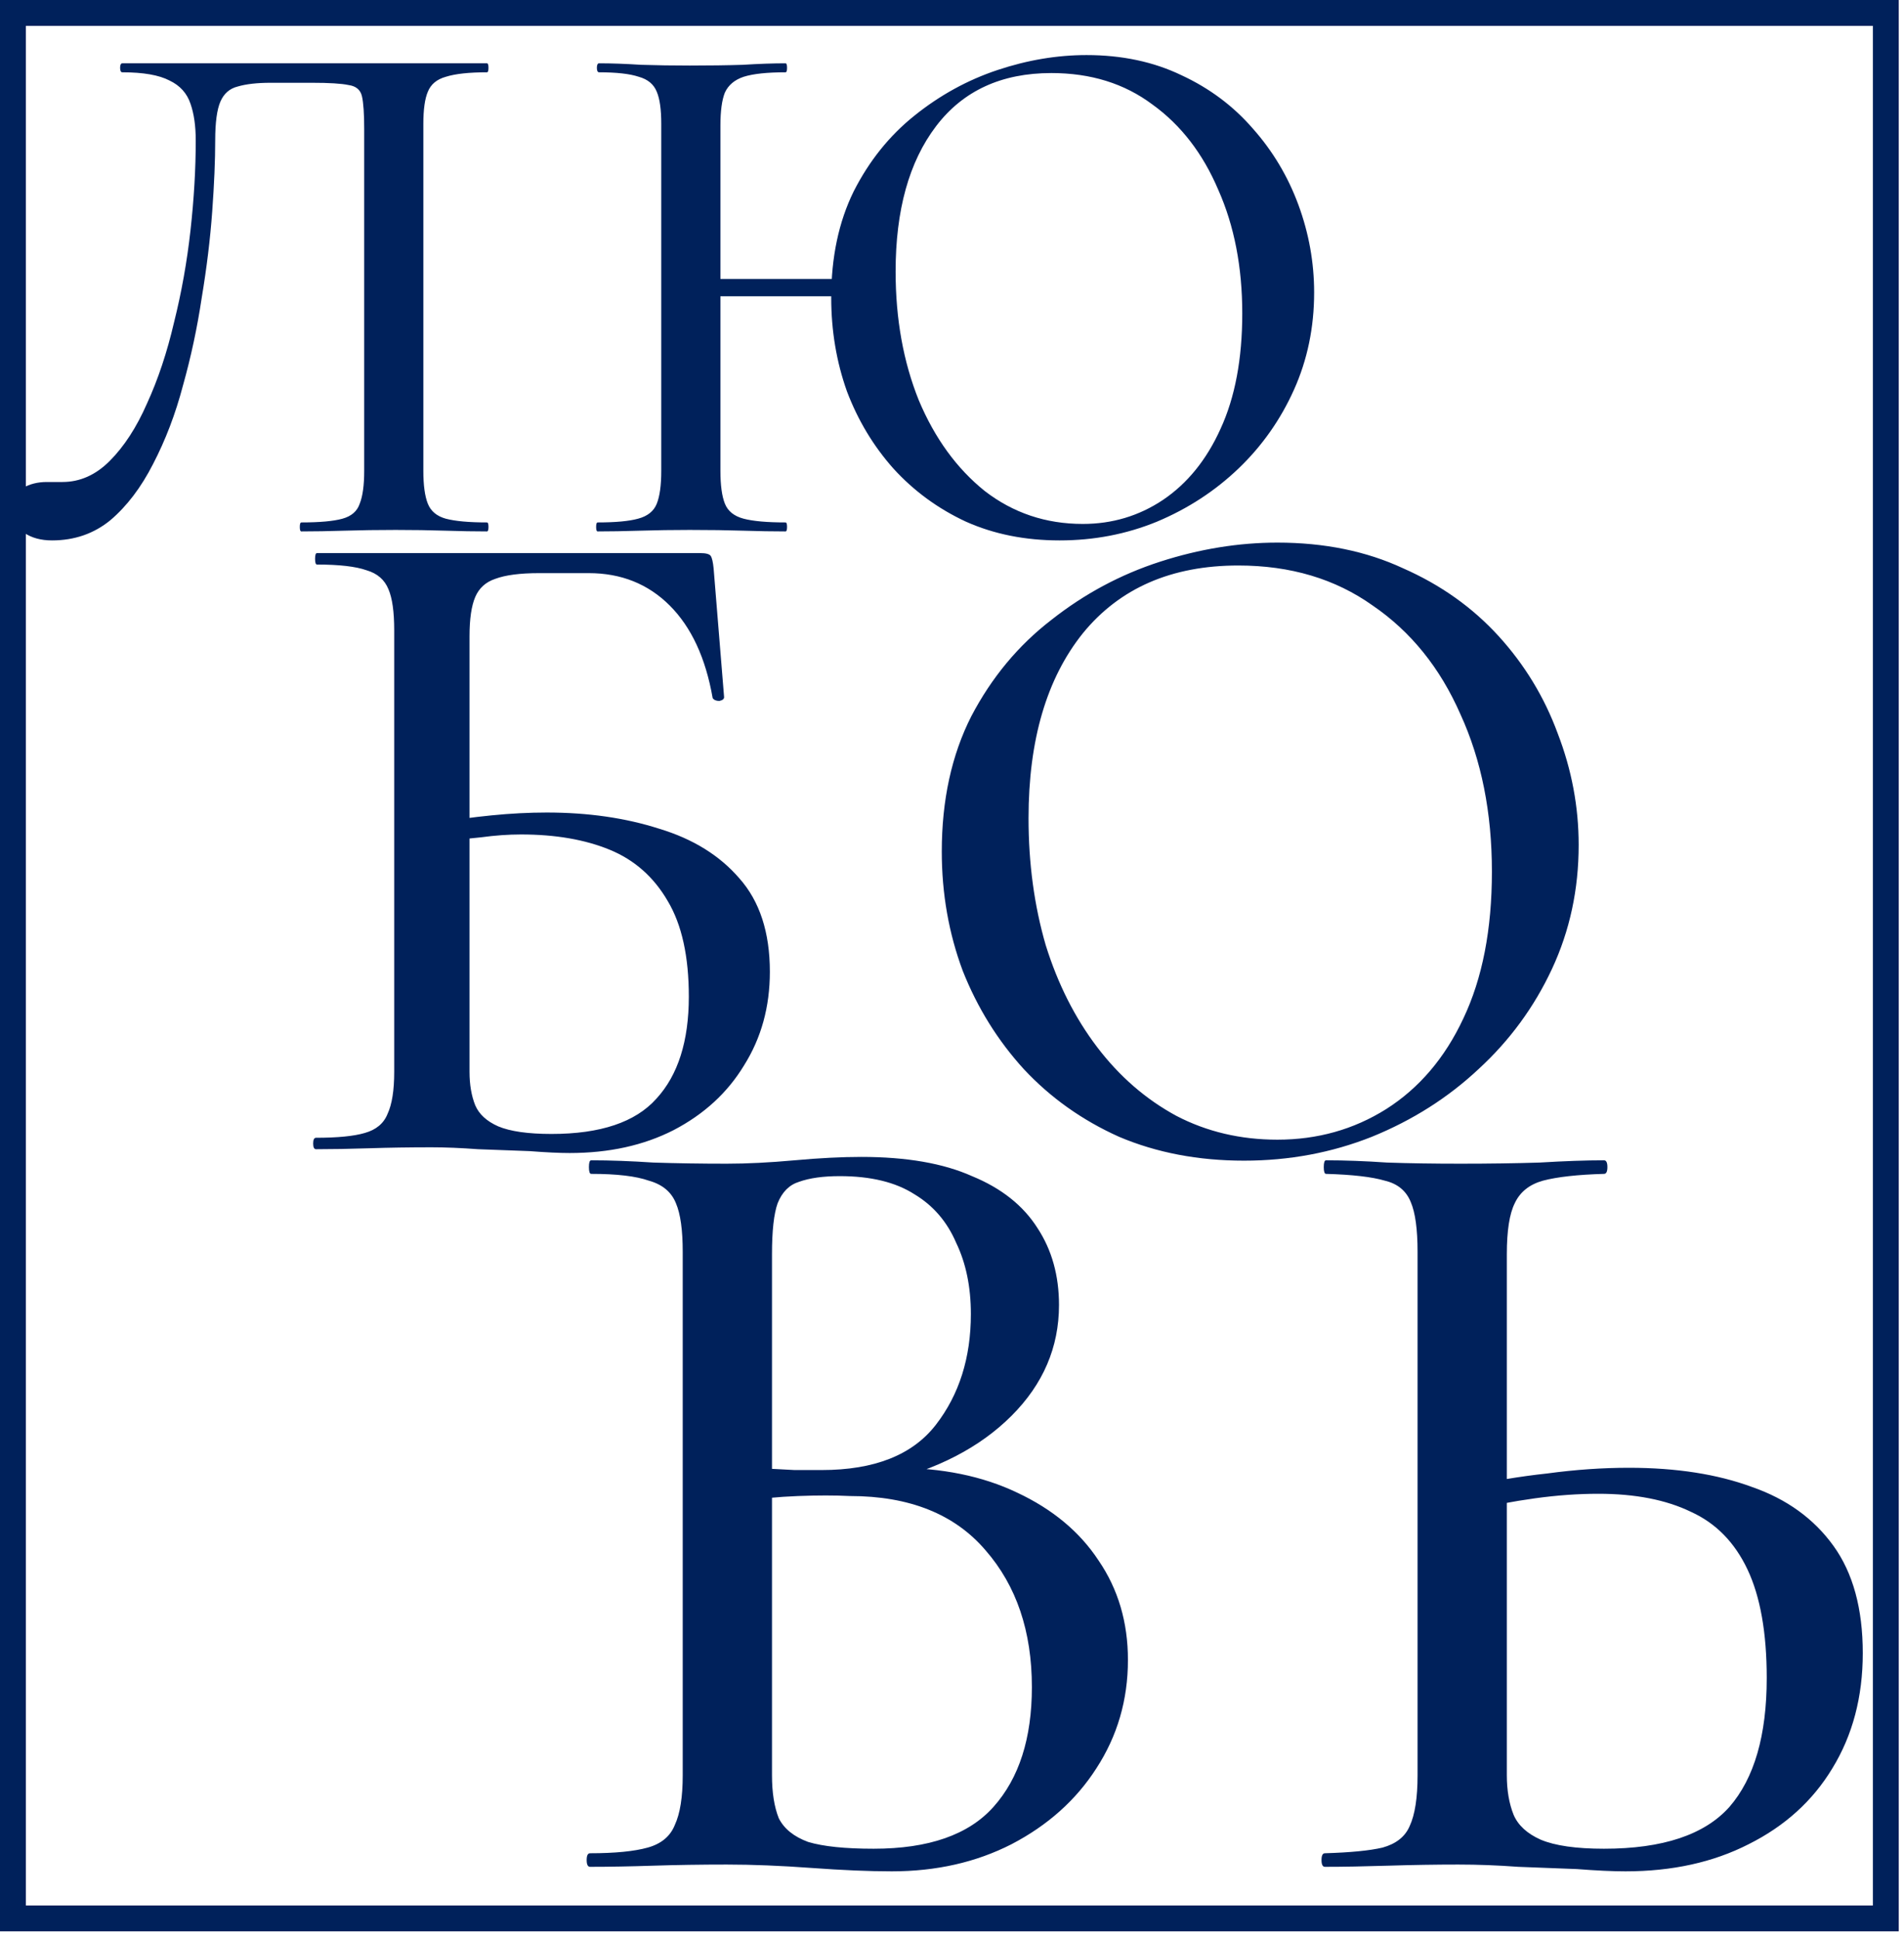
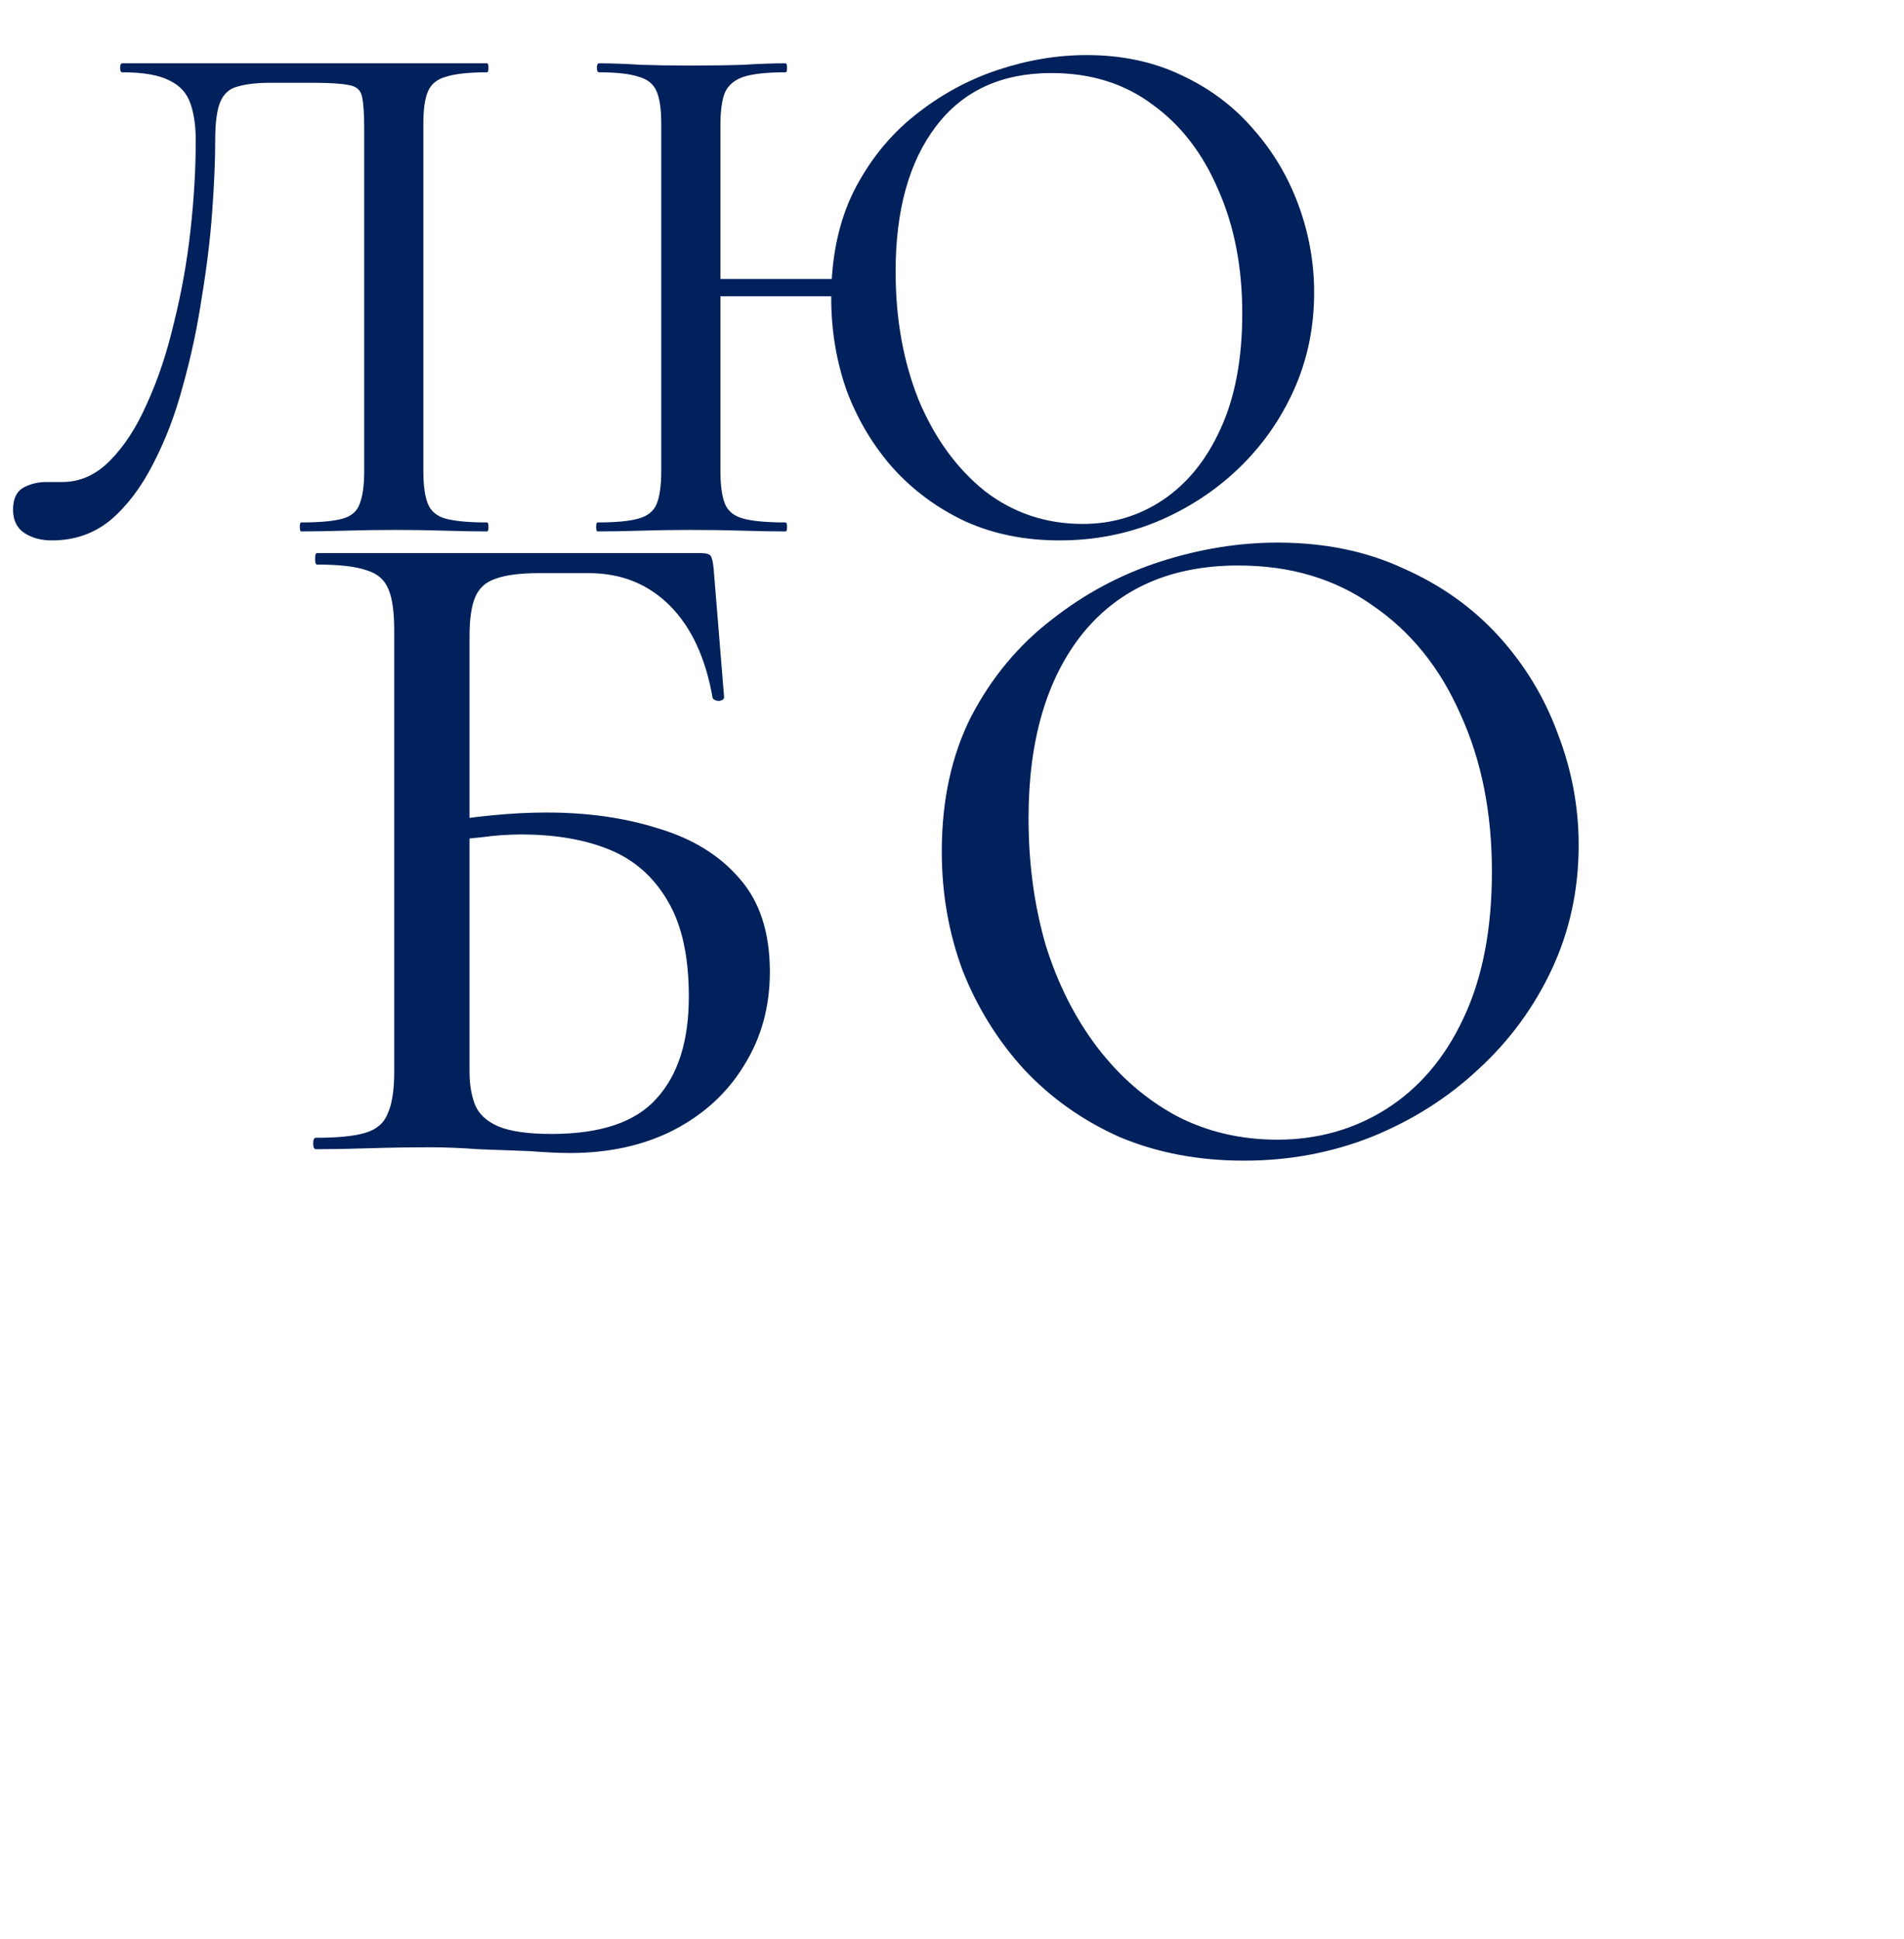
<svg xmlns="http://www.w3.org/2000/svg" width="221" height="225" viewBox="0 0 221 225" fill="none">
  <g clip-path="url(#clip0_14_1367)">
    <path d="M6.034 62.703C4.76 62.703 3.688 62.413 2.819 61.834C1.95 61.255 1.515 60.357 1.515 59.14C1.515 57.923 1.892 57.083 2.645 56.62C3.456 56.156 4.383 55.925 5.426 55.925C5.715 55.925 6.005 55.925 6.295 55.925C6.642 55.925 6.961 55.925 7.251 55.925C9.278 55.925 11.104 55.114 12.726 53.491C14.406 51.811 15.854 49.581 17.071 46.8C18.345 44.019 19.388 40.89 20.199 37.414C21.068 33.938 21.706 30.375 22.111 26.725C22.517 23.075 22.72 19.599 22.72 16.297C22.72 14.617 22.517 13.197 22.111 12.039C21.706 10.822 20.895 9.924 19.678 9.345C18.461 8.707 16.636 8.389 14.203 8.389C14.029 8.389 13.942 8.215 13.942 7.867C13.942 7.52 14.029 7.346 14.203 7.346C14.551 7.346 15.536 7.346 17.158 7.346C18.838 7.346 20.895 7.346 23.328 7.346C25.819 7.346 28.484 7.346 31.323 7.346C34.22 7.346 37.087 7.346 39.926 7.346C42.823 7.346 45.488 7.346 47.921 7.346C50.355 7.346 52.325 7.346 53.831 7.346C55.395 7.346 56.293 7.346 56.525 7.346C56.641 7.346 56.699 7.52 56.699 7.867C56.699 8.215 56.641 8.389 56.525 8.389C54.439 8.389 52.846 8.562 51.745 8.91C50.702 9.2 50.007 9.779 49.659 10.648C49.312 11.459 49.138 12.705 49.138 14.385V54.621C49.138 56.301 49.312 57.576 49.659 58.445C50.007 59.314 50.702 59.893 51.745 60.183C52.846 60.472 54.439 60.617 56.525 60.617C56.641 60.617 56.699 60.791 56.699 61.139C56.699 61.486 56.641 61.66 56.525 61.66C55.076 61.66 53.454 61.631 51.658 61.573C49.862 61.515 47.95 61.486 45.923 61.486C43.837 61.486 41.867 61.515 40.013 61.573C38.159 61.631 36.479 61.66 34.973 61.66C34.857 61.66 34.799 61.486 34.799 61.139C34.799 60.791 34.857 60.617 34.973 60.617C37.116 60.617 38.71 60.472 39.752 60.183C40.795 59.893 41.462 59.314 41.751 58.445C42.099 57.576 42.273 56.301 42.273 54.621V14.993C42.273 13.197 42.186 11.923 42.012 11.169C41.838 10.416 41.317 9.982 40.448 9.866C39.637 9.692 38.217 9.605 36.19 9.605H31.41C29.846 9.605 28.571 9.75 27.586 10.04C26.659 10.271 25.993 10.851 25.587 11.778C25.182 12.705 24.979 14.211 24.979 16.297C24.979 18.614 24.863 21.366 24.631 24.553C24.4 27.739 23.994 31.07 23.415 34.546C22.893 38.023 22.169 41.412 21.242 44.714C20.373 48.016 19.214 51.058 17.766 53.839C16.376 56.562 14.724 58.734 12.813 60.357C10.901 61.921 8.641 62.703 6.034 62.703ZM80.404 34.373V32.374H99.87V34.373H80.404ZM76.754 54.621V14.385C76.754 12.705 76.58 11.459 76.233 10.648C75.885 9.779 75.19 9.2 74.147 8.91C73.104 8.562 71.569 8.389 69.541 8.389C69.367 8.389 69.281 8.215 69.281 7.867C69.281 7.52 69.367 7.346 69.541 7.346C70.99 7.346 72.612 7.404 74.408 7.52C76.204 7.578 78.087 7.606 80.056 7.606C82.374 7.606 84.431 7.578 86.227 7.52C88.081 7.404 89.732 7.346 91.18 7.346C91.296 7.346 91.354 7.52 91.354 7.867C91.354 8.215 91.296 8.389 91.18 8.389C89.036 8.389 87.414 8.562 86.314 8.91C85.271 9.258 84.546 9.866 84.141 10.735C83.793 11.604 83.62 12.879 83.62 14.559V54.621C83.62 56.301 83.793 57.576 84.141 58.445C84.489 59.314 85.213 59.893 86.314 60.183C87.414 60.472 89.036 60.617 91.18 60.617C91.296 60.617 91.354 60.791 91.354 61.139C91.354 61.486 91.296 61.66 91.18 61.66C89.674 61.66 88.023 61.631 86.227 61.573C84.431 61.515 82.374 61.486 80.056 61.486C78.087 61.486 76.175 61.515 74.321 61.573C72.467 61.631 70.816 61.66 69.367 61.66C69.251 61.66 69.194 61.486 69.194 61.139C69.194 60.791 69.251 60.617 69.367 60.617C71.453 60.617 73.017 60.472 74.06 60.183C75.161 59.893 75.885 59.314 76.233 58.445C76.58 57.576 76.754 56.301 76.754 54.621ZM122.987 62.703C118.989 62.703 115.368 61.979 112.124 60.53C108.879 59.024 106.069 56.967 103.694 54.36C101.377 51.753 99.581 48.77 98.306 45.409C97.09 41.991 96.481 38.37 96.481 34.546C96.481 29.854 97.35 25.74 99.088 22.206C100.884 18.672 103.231 15.746 106.127 13.429C109.082 11.054 112.297 9.287 115.774 8.128C119.25 6.969 122.697 6.39 126.115 6.39C130.228 6.39 133.907 7.172 137.152 8.736C140.396 10.243 143.148 12.299 145.408 14.906C147.725 17.513 149.492 20.468 150.709 23.77C151.925 27.073 152.534 30.462 152.534 33.938C152.534 37.994 151.751 41.759 150.187 45.236C148.623 48.712 146.479 51.753 143.756 54.36C141.033 56.967 137.876 59.024 134.284 60.53C130.75 61.979 126.984 62.703 122.987 62.703ZM125.681 60.791C129.099 60.791 132.198 59.864 134.979 58.01C137.818 56.098 140.048 53.346 141.671 49.754C143.351 46.105 144.191 41.644 144.191 36.371C144.191 30.983 143.264 26.204 141.41 22.032C139.614 17.803 137.065 14.501 133.763 12.125C130.518 9.692 126.608 8.476 122.031 8.476C116.237 8.476 111.776 10.532 108.648 14.646C105.519 18.759 103.955 24.379 103.955 31.505C103.955 37.009 104.853 41.991 106.649 46.452C108.503 50.855 111.052 54.36 114.296 56.967C117.599 59.517 121.393 60.791 125.681 60.791Z" fill="#00215B" />
    <path d="M66.119 133.783C64.939 133.783 63.39 133.71 61.471 133.562C59.553 133.488 57.561 133.415 55.495 133.341C53.504 133.193 51.696 133.119 50.073 133.119C47.565 133.119 45.167 133.156 42.88 133.23C40.593 133.304 38.527 133.341 36.682 133.341C36.461 133.341 36.35 133.119 36.35 132.677C36.35 132.234 36.461 132.013 36.682 132.013C39.191 132.013 41.072 131.828 42.326 131.46C43.654 131.091 44.54 130.353 44.982 129.246C45.499 128.14 45.757 126.516 45.757 124.377V73.139C45.757 70.999 45.536 69.413 45.093 68.38C44.65 67.273 43.802 66.536 42.548 66.167C41.293 65.724 39.375 65.503 36.793 65.503C36.645 65.503 36.572 65.281 36.572 64.839C36.572 64.396 36.645 64.175 36.793 64.175H81.281C81.945 64.175 82.35 64.285 82.498 64.507C82.645 64.728 82.756 65.208 82.83 65.945L84.047 80.885C84.047 81.107 83.863 81.254 83.494 81.328C83.125 81.328 82.867 81.217 82.719 80.996C81.908 76.348 80.248 72.77 77.739 70.261C75.231 67.753 72.095 66.499 68.333 66.499H62.578C60.365 66.499 58.668 66.72 57.487 67.163C56.381 67.532 55.606 68.233 55.163 69.266C54.721 70.298 54.499 71.811 54.499 73.803V124.377C54.499 125.852 54.721 127.144 55.163 128.25C55.606 129.283 56.492 130.095 57.819 130.685C59.221 131.275 61.287 131.57 64.017 131.57C69.698 131.57 73.755 130.205 76.19 127.476C78.698 124.746 79.953 120.799 79.953 115.634C79.953 110.986 79.141 107.298 77.518 104.568C75.895 101.764 73.645 99.772 70.767 98.592C67.89 97.411 64.459 96.821 60.475 96.821C59 96.821 57.451 96.932 55.828 97.153C54.204 97.301 52.544 97.522 50.848 97.817L50.516 95.493C52.655 95.124 54.831 94.829 57.045 94.608C59.258 94.387 61.398 94.276 63.463 94.276C68.259 94.276 72.612 94.903 76.522 96.157C80.432 97.338 83.531 99.256 85.818 101.912C88.179 104.568 89.359 108.183 89.359 112.757C89.359 116.815 88.363 120.43 86.371 123.602C84.453 126.775 81.723 129.283 78.182 131.128C74.714 132.898 70.694 133.783 66.119 133.783ZM144.395 134.669C139.083 134.669 134.25 133.747 129.897 131.902C125.618 129.984 121.929 127.365 118.831 124.045C115.806 120.725 113.445 116.925 111.748 112.646C110.125 108.294 109.314 103.682 109.314 98.813C109.314 92.837 110.457 87.599 112.744 83.099C115.105 78.598 118.204 74.873 122.04 71.921C125.876 68.897 130.082 66.646 134.656 65.171C139.23 63.695 143.767 62.958 148.268 62.958C153.727 62.958 158.597 63.953 162.876 65.945C167.228 67.864 170.917 70.483 173.942 73.803C176.967 77.123 179.254 80.885 180.803 85.091C182.427 89.296 183.238 93.612 183.238 98.038C183.238 103.203 182.205 107.998 180.139 112.425C178.074 116.852 175.233 120.725 171.618 124.045C168.077 127.365 163.945 129.984 159.224 131.902C154.576 133.747 149.633 134.669 144.395 134.669ZM148.268 132.234C152.916 132.234 157.121 131.054 160.884 128.693C164.72 126.258 167.708 122.754 169.848 118.18C172.061 113.532 173.168 107.851 173.168 101.137C173.168 94.276 171.95 88.189 169.516 82.877C167.155 77.492 163.761 73.286 159.334 70.261C154.982 67.163 149.78 65.614 143.731 65.614C135.984 65.614 129.971 68.233 125.692 73.471C121.487 78.709 119.384 85.865 119.384 94.94C119.384 100.178 120.048 105.084 121.376 109.658C122.778 114.159 124.77 118.106 127.352 121.5C129.934 124.893 132.996 127.549 136.537 129.468C140.079 131.312 143.989 132.234 148.268 132.234Z" fill="#00215B" />
-     <path d="M102.459 172.008L103.902 170.303C109.323 170.303 114.045 171.265 118.067 173.189C122.177 175.113 125.325 177.736 127.511 181.058C129.784 184.381 130.921 188.228 130.921 192.6C130.921 197.235 129.697 201.432 127.248 205.192C124.888 208.864 121.609 211.793 117.411 213.979C113.302 216.078 108.668 217.127 103.509 217.127C100.885 217.127 97.781 216.996 94.196 216.734C90.611 216.471 87.332 216.34 84.359 216.34C81.386 216.34 78.545 216.384 75.834 216.471C73.123 216.559 70.675 216.603 68.489 216.603C68.227 216.603 68.096 216.34 68.096 215.816C68.096 215.291 68.227 215.029 68.489 215.029C71.375 215.029 73.604 214.81 75.178 214.373C76.752 213.936 77.801 213.061 78.326 211.75C78.938 210.438 79.244 208.514 79.244 205.979V145.252C79.244 142.716 78.982 140.836 78.457 139.612C77.933 138.301 76.883 137.426 75.309 136.989C73.823 136.464 71.593 136.202 68.62 136.202C68.445 136.202 68.358 135.94 68.358 135.415C68.358 134.89 68.445 134.628 68.62 134.628C70.806 134.628 73.211 134.716 75.834 134.89C78.545 134.978 81.386 135.022 84.359 135.022C86.72 135.022 89.343 134.89 92.229 134.628C95.114 134.366 97.694 134.235 99.967 134.235C105.214 134.235 109.498 134.978 112.821 136.464C116.231 137.863 118.767 139.874 120.428 142.498C122.089 145.033 122.92 148.006 122.92 151.416C122.92 156.313 121.084 160.598 117.411 164.27C113.739 167.942 108.755 170.522 102.459 172.008ZM97.475 136.464C95.552 136.464 93.978 136.683 92.754 137.12C91.617 137.47 90.786 138.301 90.261 139.612C89.824 140.836 89.606 142.804 89.606 145.514V171.221L85.278 170.172C88.076 170.347 90.393 170.478 92.229 170.566C94.065 170.566 95.114 170.566 95.377 170.566C101.497 170.566 105.913 168.817 108.624 165.319C111.334 161.822 112.69 157.537 112.69 152.466C112.69 149.318 112.121 146.564 110.985 144.203C109.935 141.754 108.318 139.874 106.132 138.563C103.946 137.164 101.06 136.464 97.475 136.464ZM101.41 214.504C107.793 214.504 112.427 212.886 115.313 209.651C118.286 206.328 119.772 201.694 119.772 195.748C119.772 189.278 117.98 183.988 114.395 179.878C110.81 175.681 105.563 173.582 98.656 173.582C96.907 173.495 94.896 173.495 92.622 173.582C90.349 173.67 88.032 173.888 85.671 174.238L89.606 172.795V205.979C89.606 207.99 89.868 209.651 90.393 210.963C91.005 212.187 92.141 213.105 93.803 213.717C95.552 214.242 98.087 214.504 101.41 214.504ZM188.672 217.127C187.185 217.127 185.305 217.04 183.032 216.865C180.846 216.777 178.573 216.69 176.212 216.603C173.851 216.428 171.534 216.34 169.26 216.34C166.637 216.34 163.927 216.384 161.128 216.471C158.33 216.559 155.882 216.603 153.784 216.603C153.521 216.603 153.39 216.34 153.39 215.816C153.39 215.291 153.521 215.029 153.784 215.029C156.756 214.941 158.986 214.723 160.473 214.373C162.047 213.936 163.096 213.105 163.62 211.881C164.233 210.569 164.539 208.602 164.539 205.979V145.252C164.539 142.629 164.276 140.705 163.752 139.481C163.227 138.169 162.221 137.339 160.735 136.989C159.248 136.552 156.975 136.289 153.915 136.202C153.74 136.202 153.652 135.94 153.652 135.415C153.652 134.89 153.74 134.628 153.915 134.628C156.101 134.628 158.462 134.716 160.997 134.89C163.533 134.978 166.375 135.022 169.523 135.022C172.845 135.022 175.906 134.978 178.704 134.89C181.589 134.716 184.081 134.628 186.18 134.628C186.442 134.628 186.573 134.89 186.573 135.415C186.573 135.94 186.442 136.202 186.18 136.202C183.119 136.289 180.759 136.552 179.097 136.989C177.523 137.426 176.43 138.301 175.818 139.612C175.206 140.836 174.9 142.804 174.9 145.514V205.979C174.9 207.727 175.162 209.258 175.687 210.569C176.212 211.793 177.261 212.755 178.835 213.455C180.496 214.154 182.945 214.504 186.18 214.504C193 214.504 197.853 212.886 200.739 209.651C203.624 206.328 205.067 201.344 205.067 194.699C205.067 189.453 204.324 185.256 202.837 182.108C201.351 178.96 199.165 176.73 196.279 175.419C193.394 174.02 189.809 173.32 185.524 173.32C183.163 173.32 180.715 173.495 178.179 173.845C175.643 174.194 173.108 174.675 170.572 175.287L170.178 172.533C173.239 171.834 176.387 171.309 179.622 170.959C182.857 170.522 186.005 170.303 189.065 170.303C194.574 170.303 199.339 171.047 203.362 172.533C207.384 173.932 210.532 176.206 212.805 179.353C215.079 182.501 216.215 186.655 216.215 191.813C216.215 196.885 215.035 201.344 212.674 205.192C210.401 208.952 207.165 211.881 202.968 213.979C198.859 216.078 194.093 217.127 188.672 217.127Z" fill="#00215B" />
  </g>
-   <rect x="1.5" y="1.5" width="217.39" height="221.09" stroke="#00215B" stroke-width="3" />
  <defs>
    <clipPath id="clip0_14_1367">
      <rect width="220.39" height="224.09" fill="white" />
    </clipPath>
  </defs>
</svg>